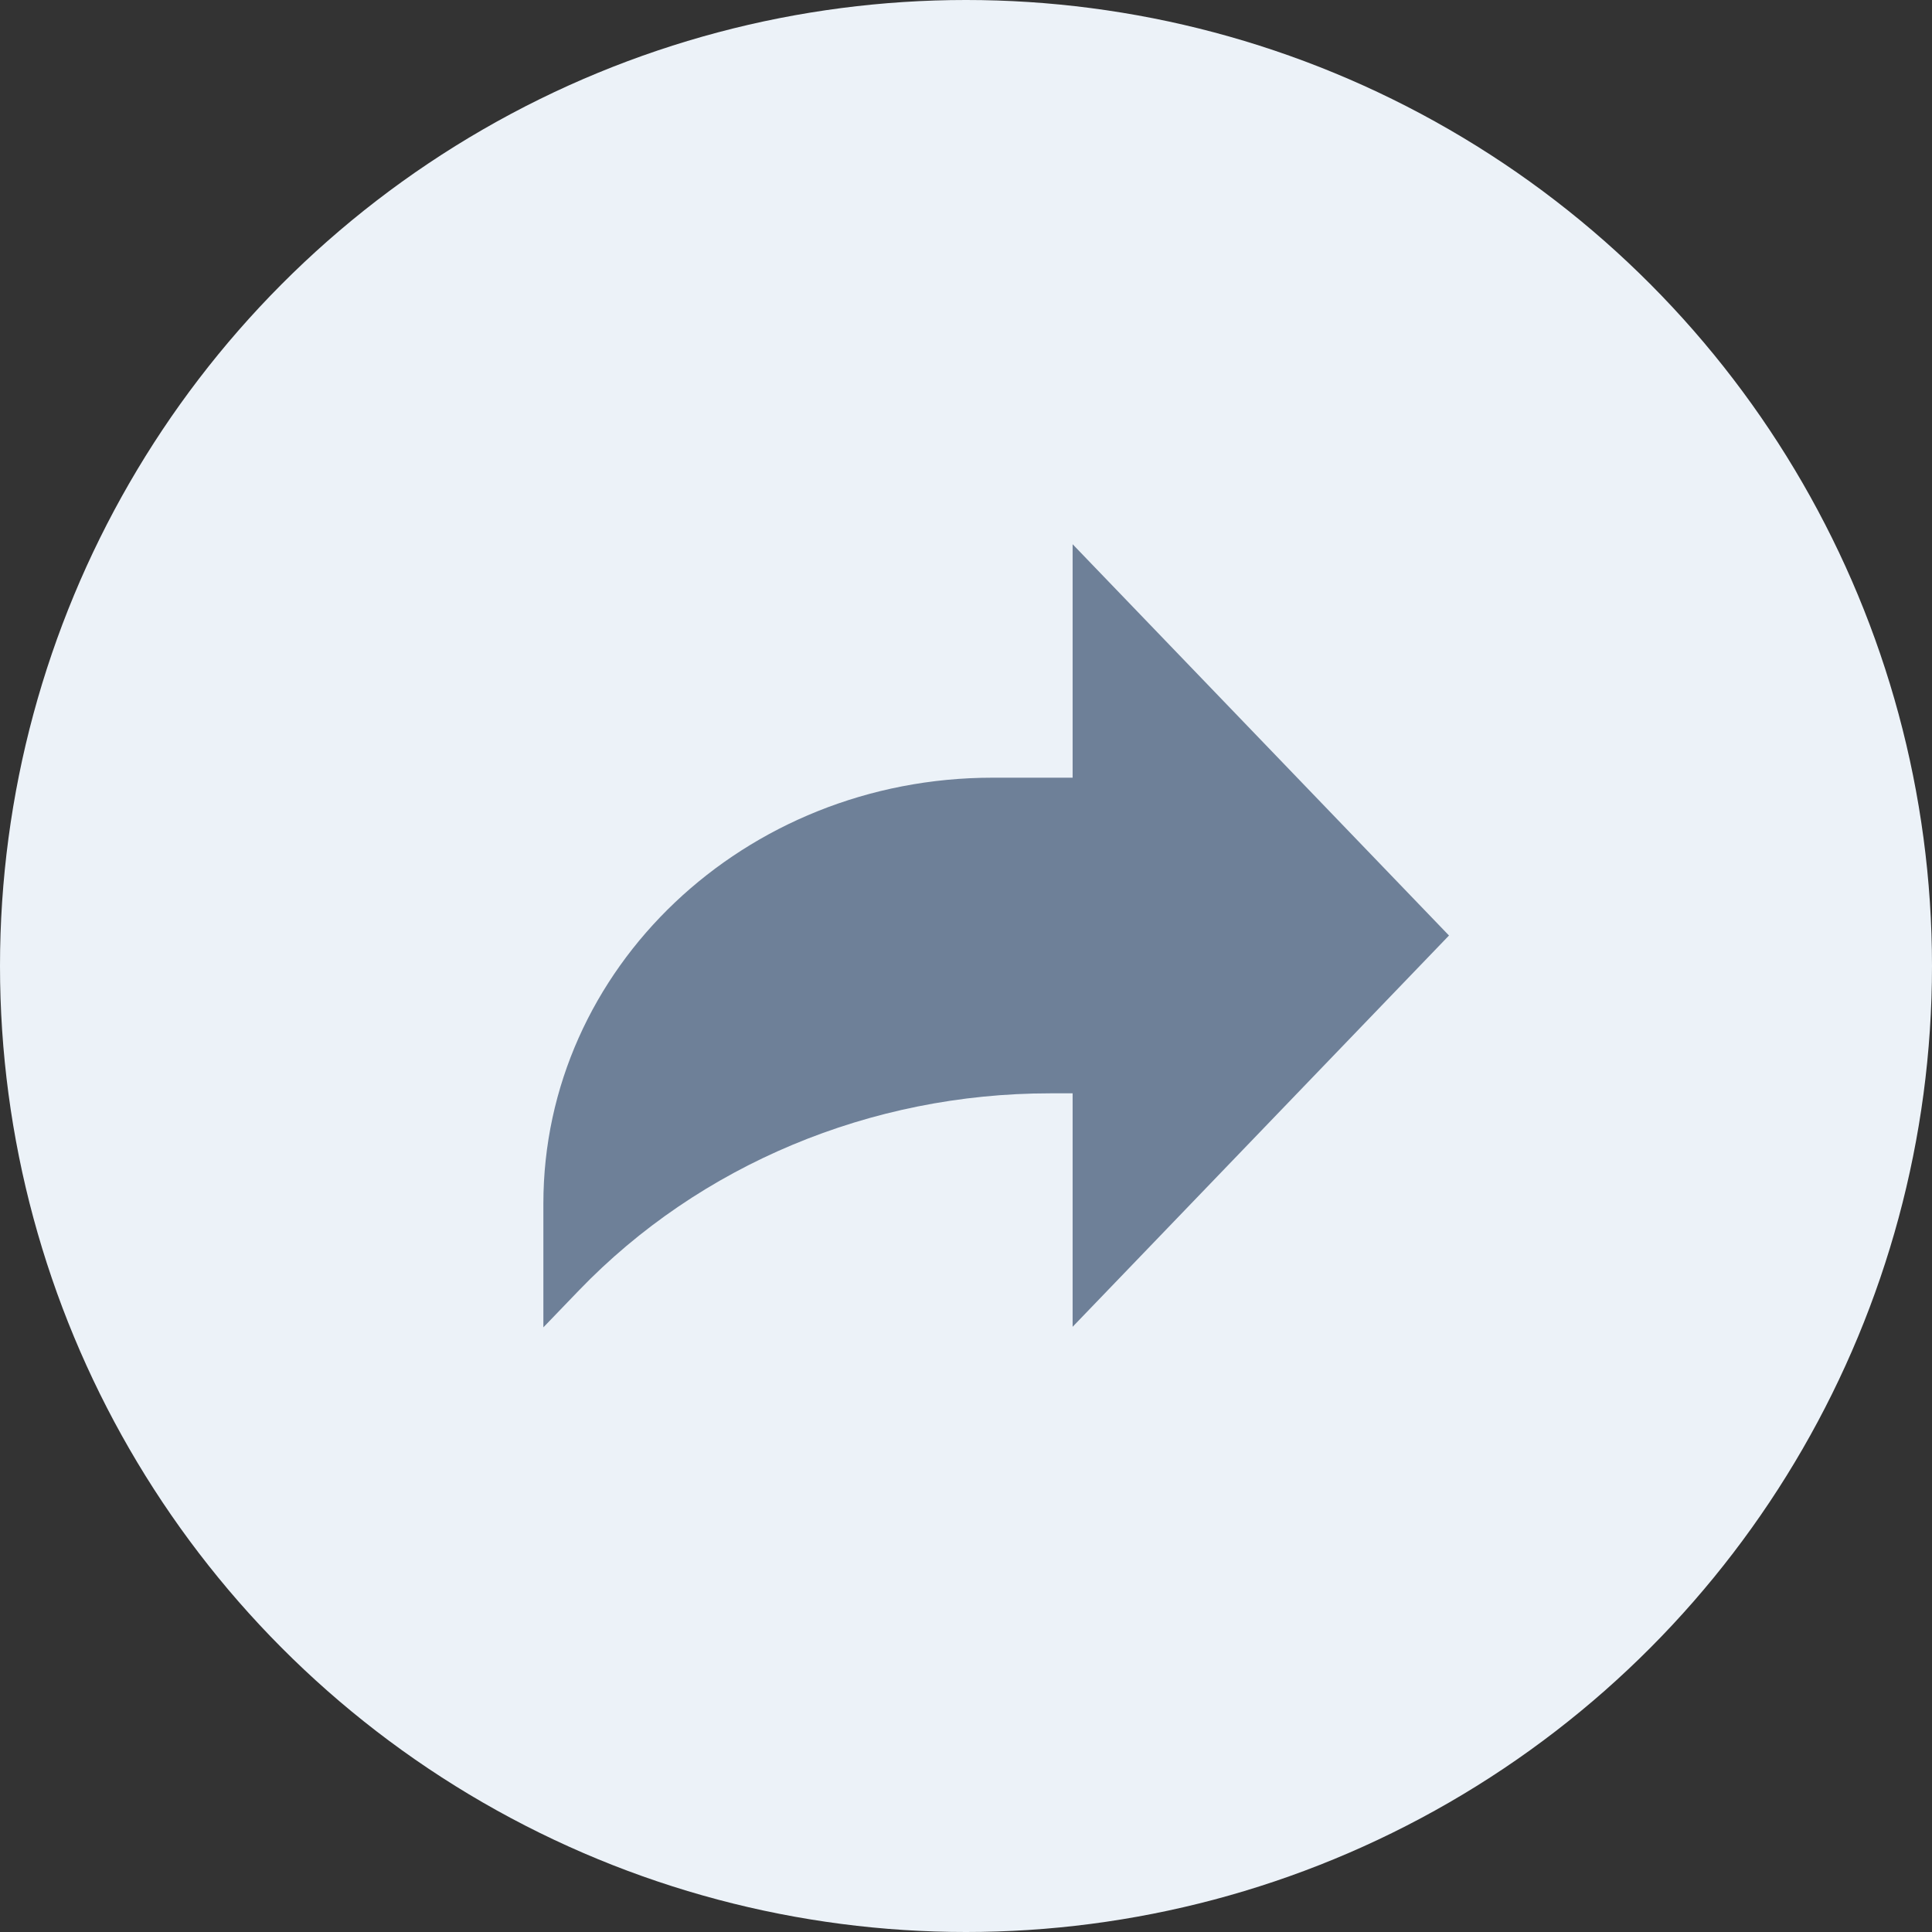
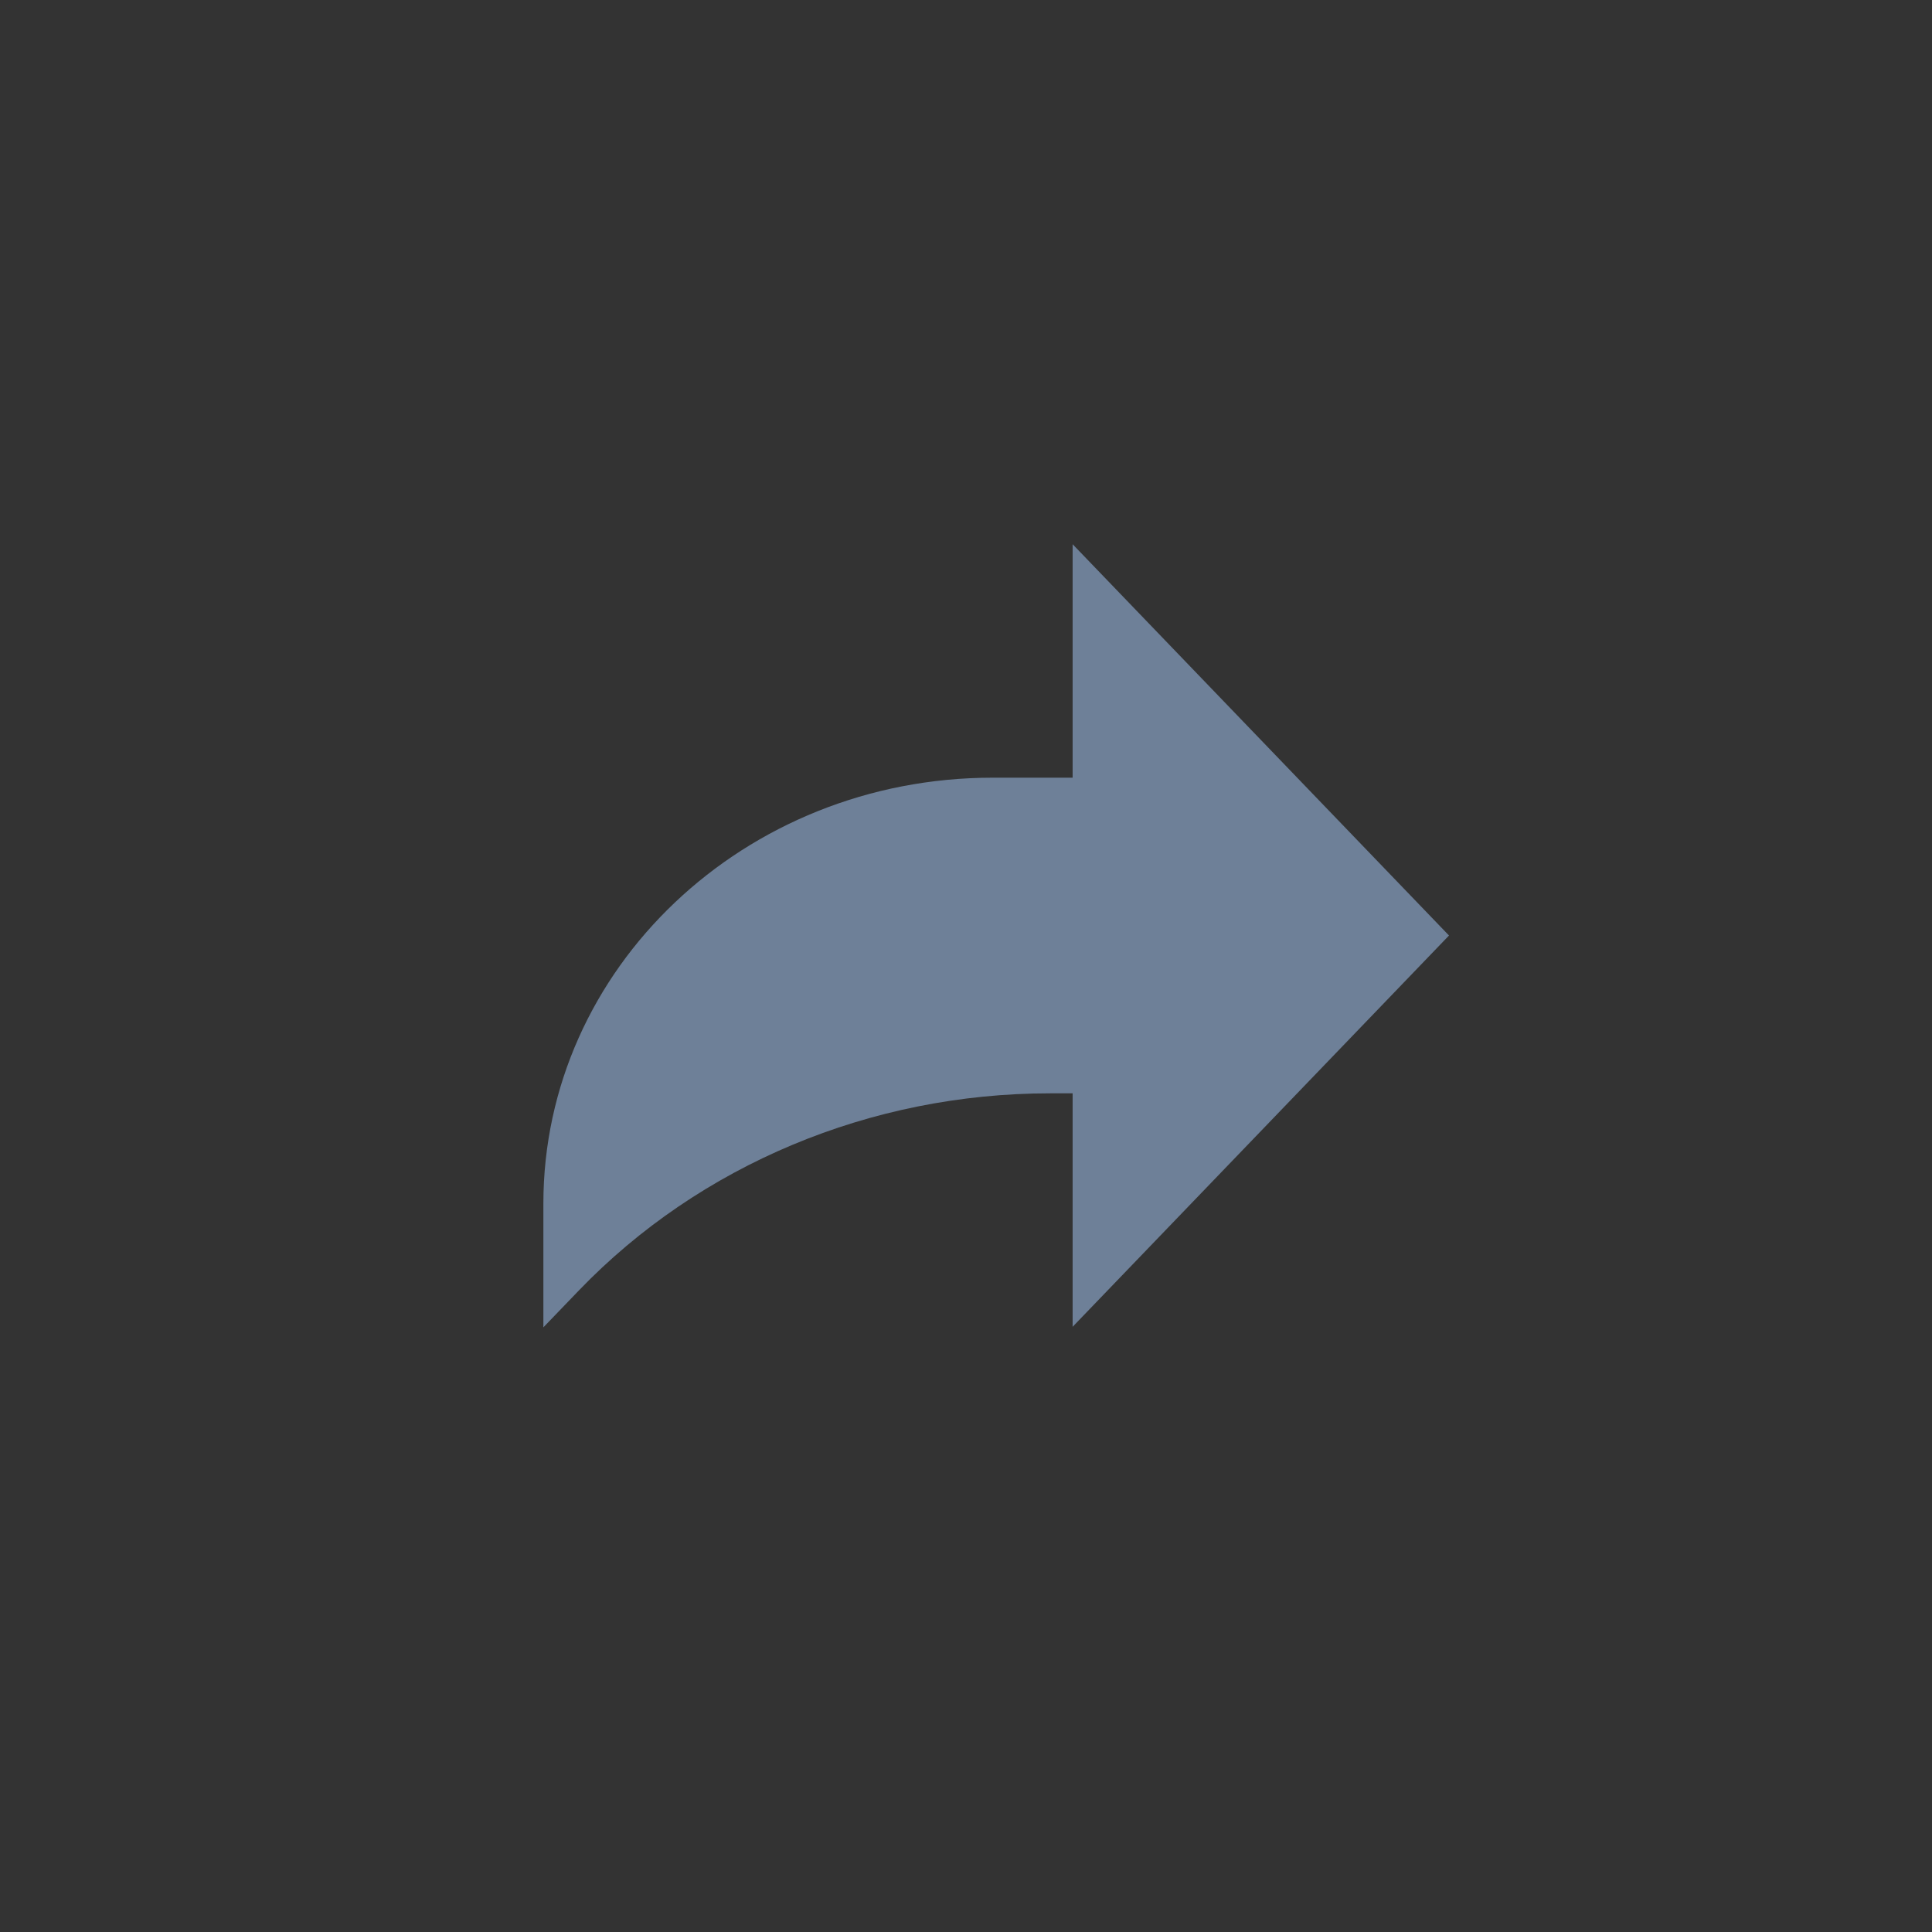
<svg xmlns="http://www.w3.org/2000/svg" width="32" height="32" viewBox="0 0 32 32" fill="none">
  <rect x="0" y="0" width="32" height="32" fill="#333333" stroke="none" />
  <g id="Oval 2">
    <g id="Group 3">
-       <circle id="Oval" cx="16" cy="16" r="16" fill="#ECF2F8" />
      <g id="share(2) 2">
        <g id="share(2)">
          <path id="Path" d="M24 15.495L17.766 9.014V12.881H16.441C12.331 12.881 9 16.039 9 19.936V21.985L9.589 21.373C11.59 19.294 14.422 18.109 17.391 18.109H17.766V21.976L24 15.495Z" fill="#6E8098" />
        </g>
      </g>
    </g>
  </g>
</svg>